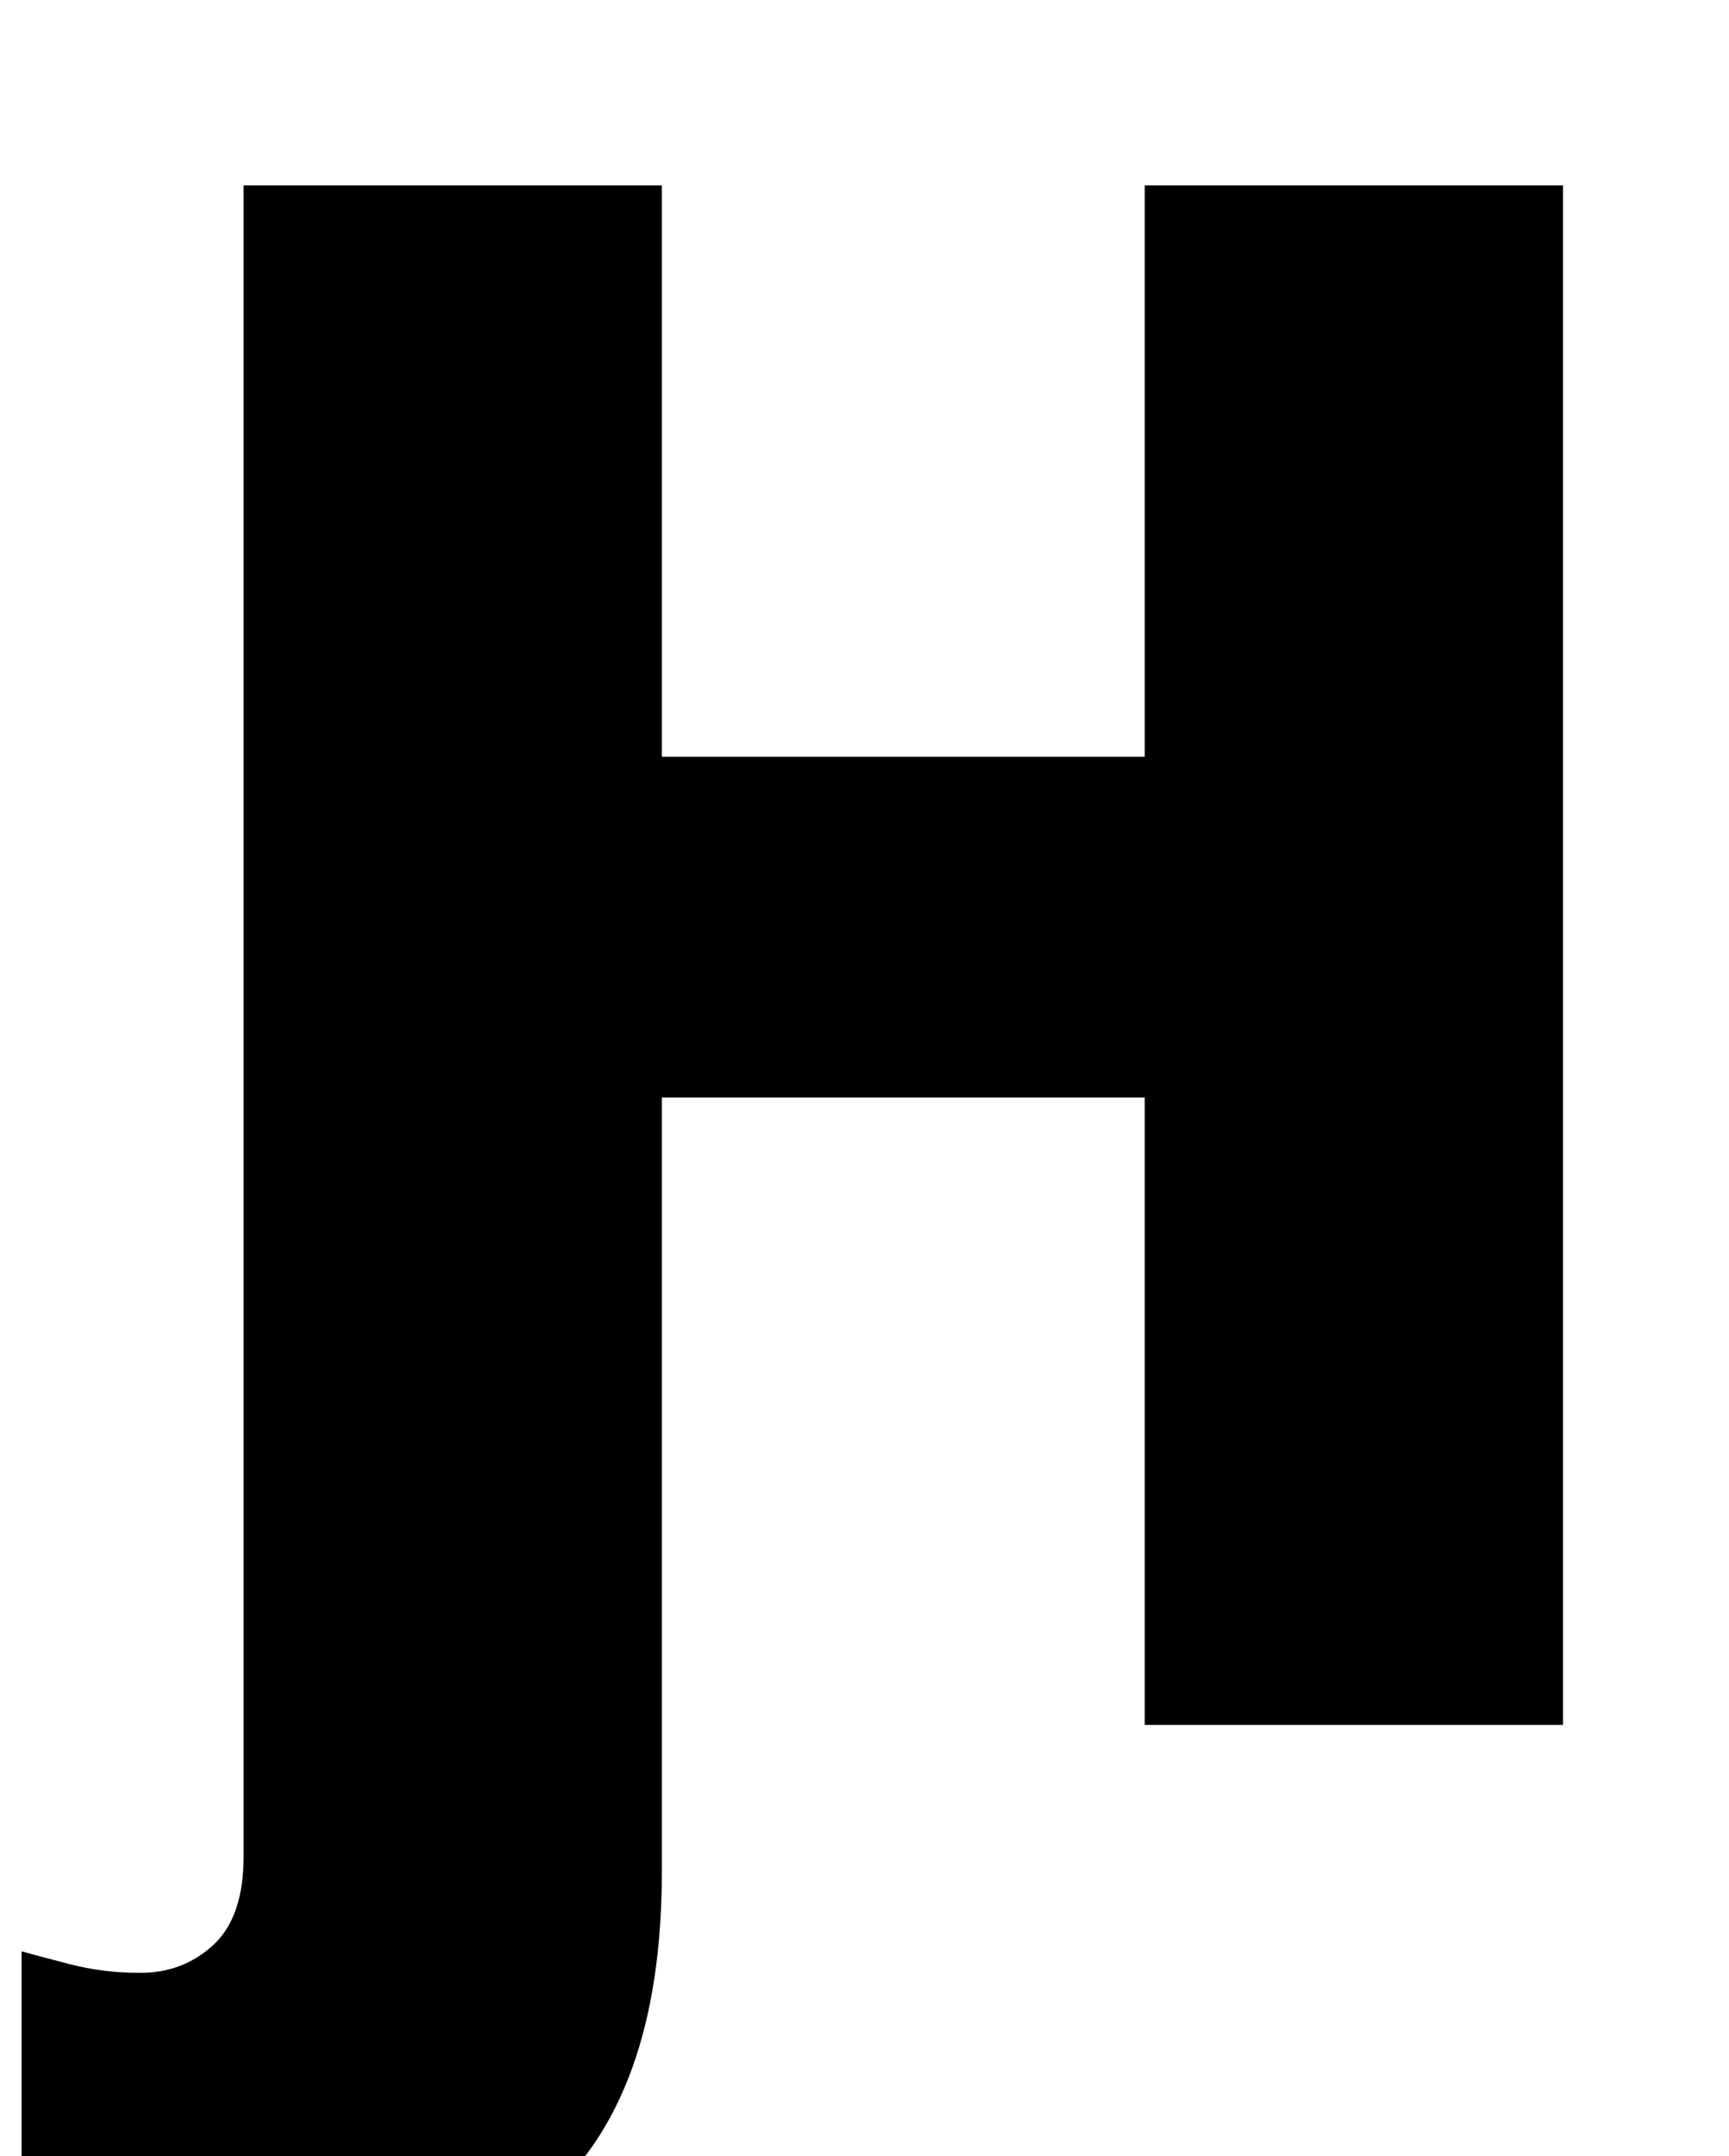
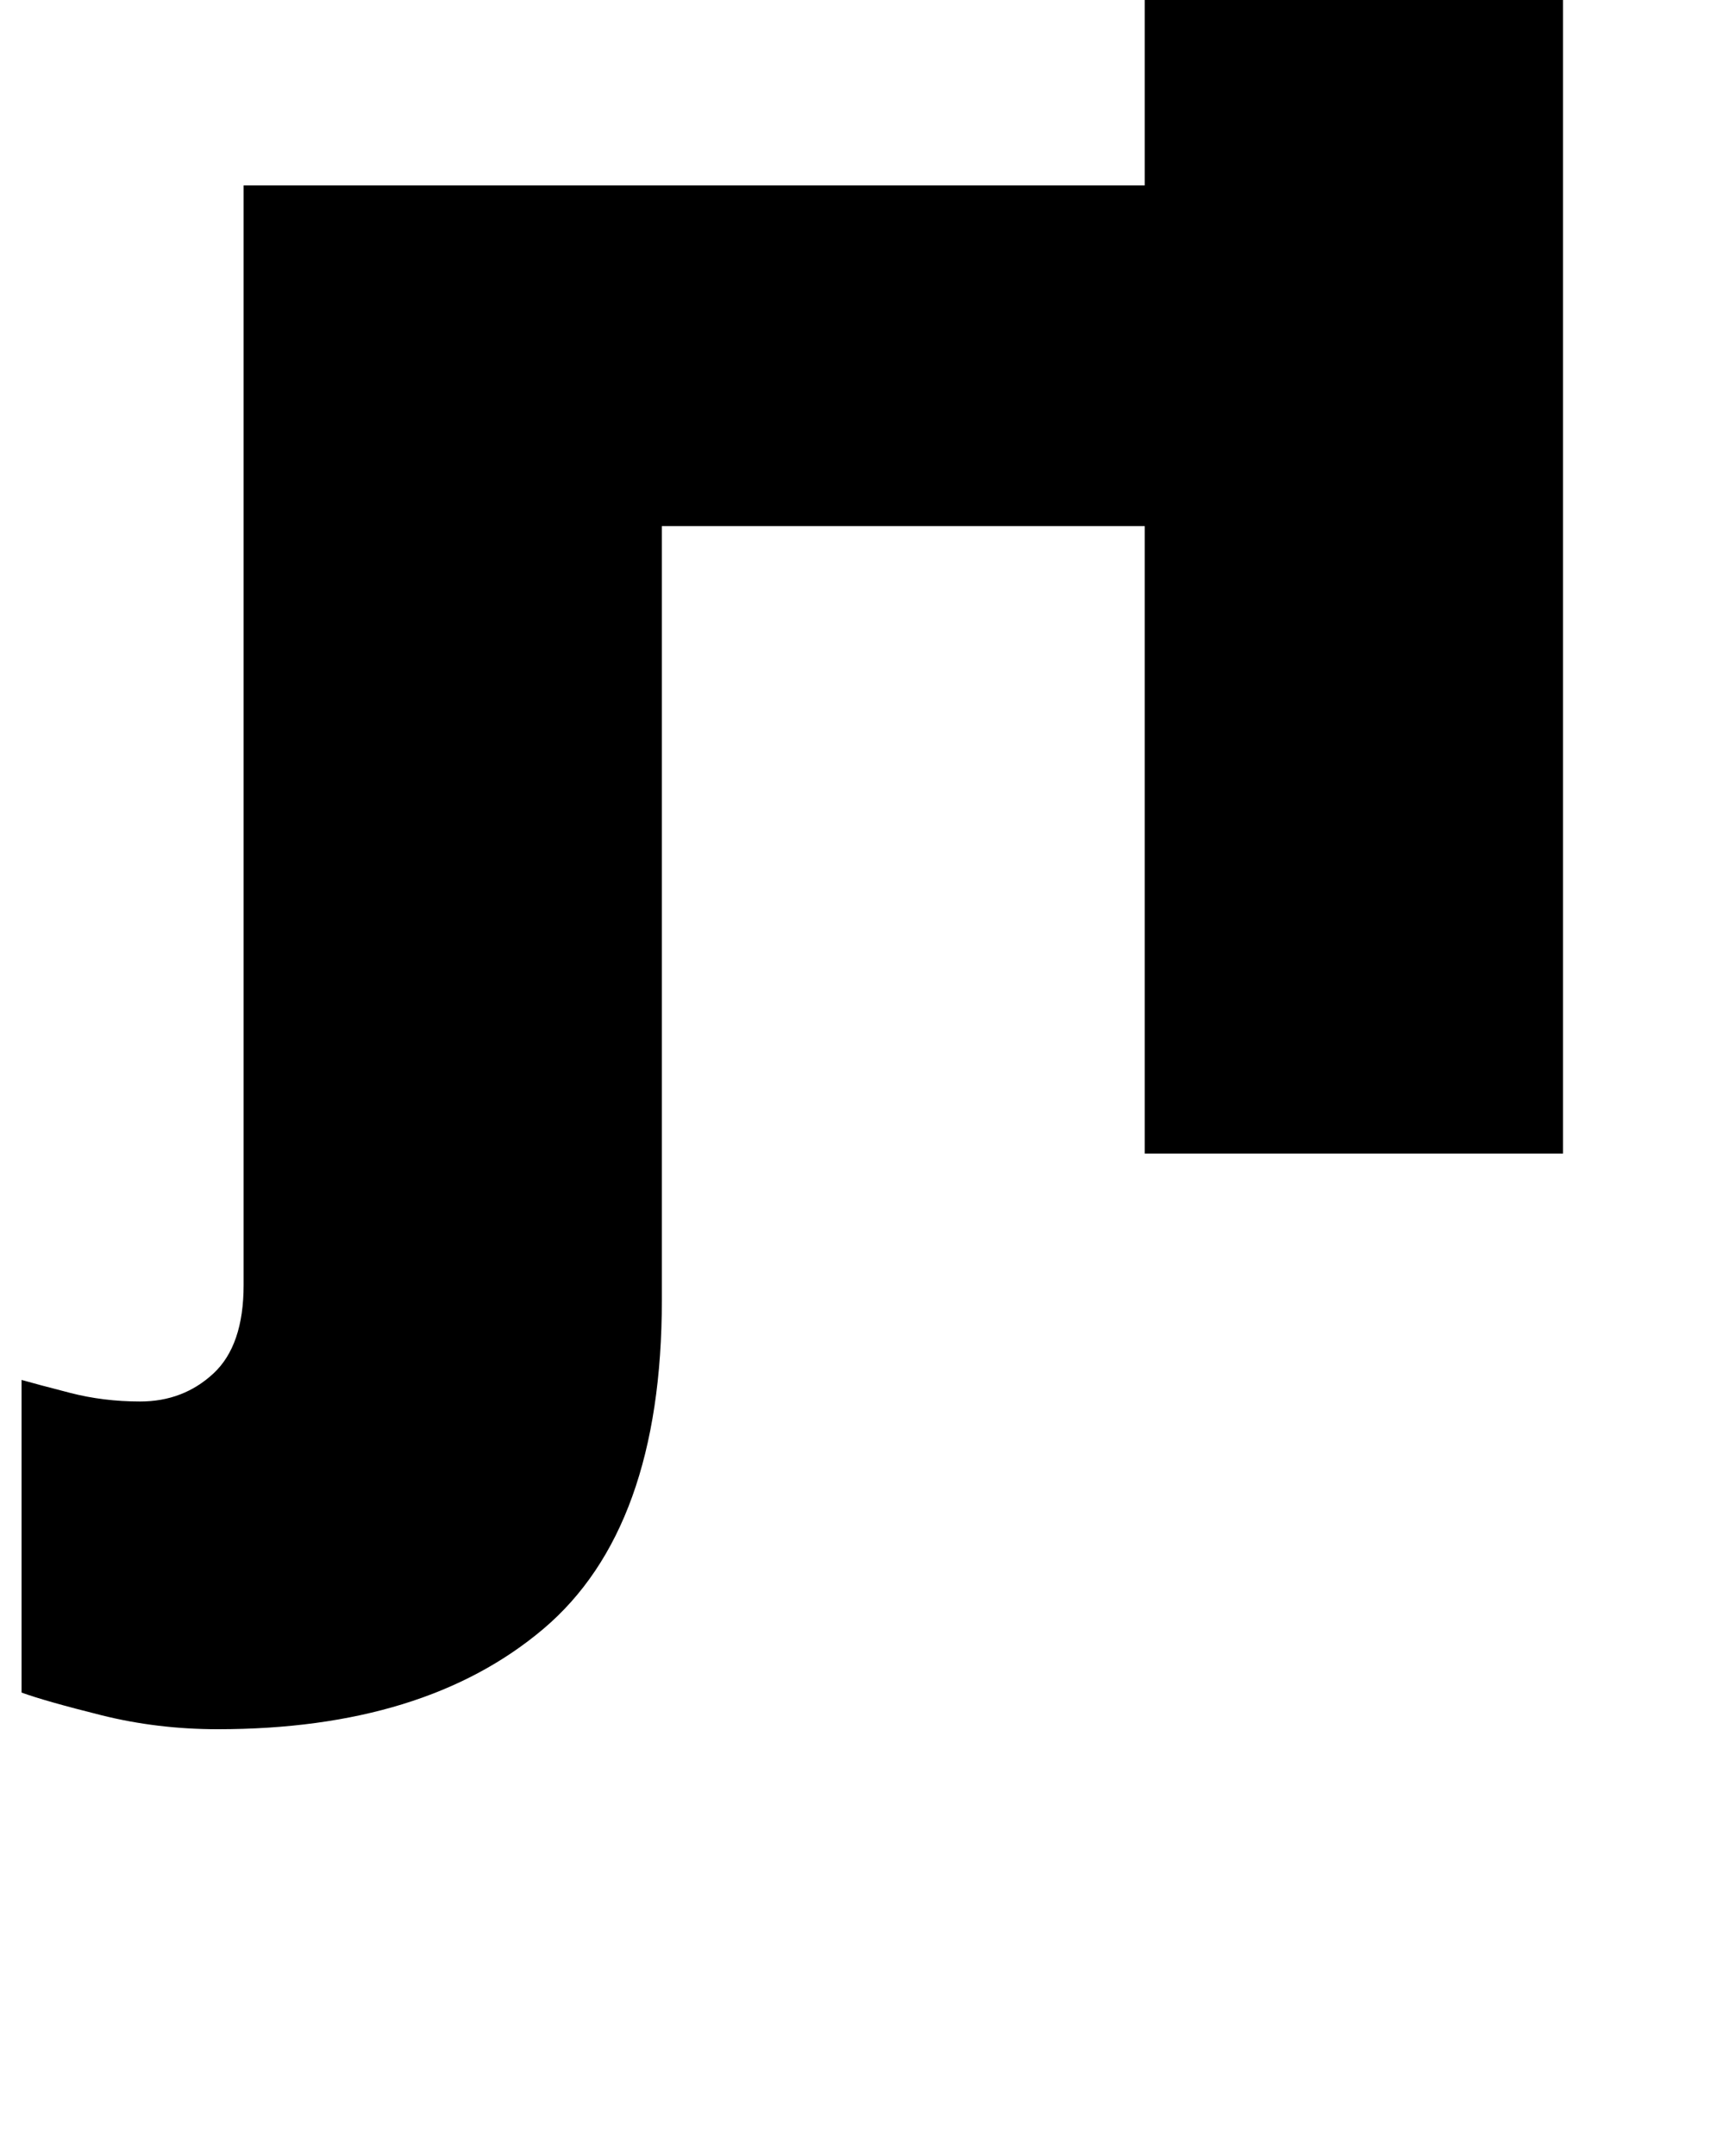
<svg xmlns="http://www.w3.org/2000/svg" version="1.1" viewBox="-36 0 802 1000">
-   <path fill="currentColor" d="M77 861v-775h194v265h224v-265h194v714h-194v-291h-224v359q0 106 -55 152.5t-151 46.5q-28 0 -54 -6.5t-37 -10.5v-145q7 2 22.5 6t32.5 4q20 0 34 -13t14 -41z" />
+   <path fill="currentColor" d="M77 861v-775h194h224v-265h194v714h-194v-291h-224v359q0 106 -55 152.5t-151 46.5q-28 0 -54 -6.5t-37 -10.5v-145q7 2 22.5 6t32.5 4q20 0 34 -13t14 -41z" />
</svg>